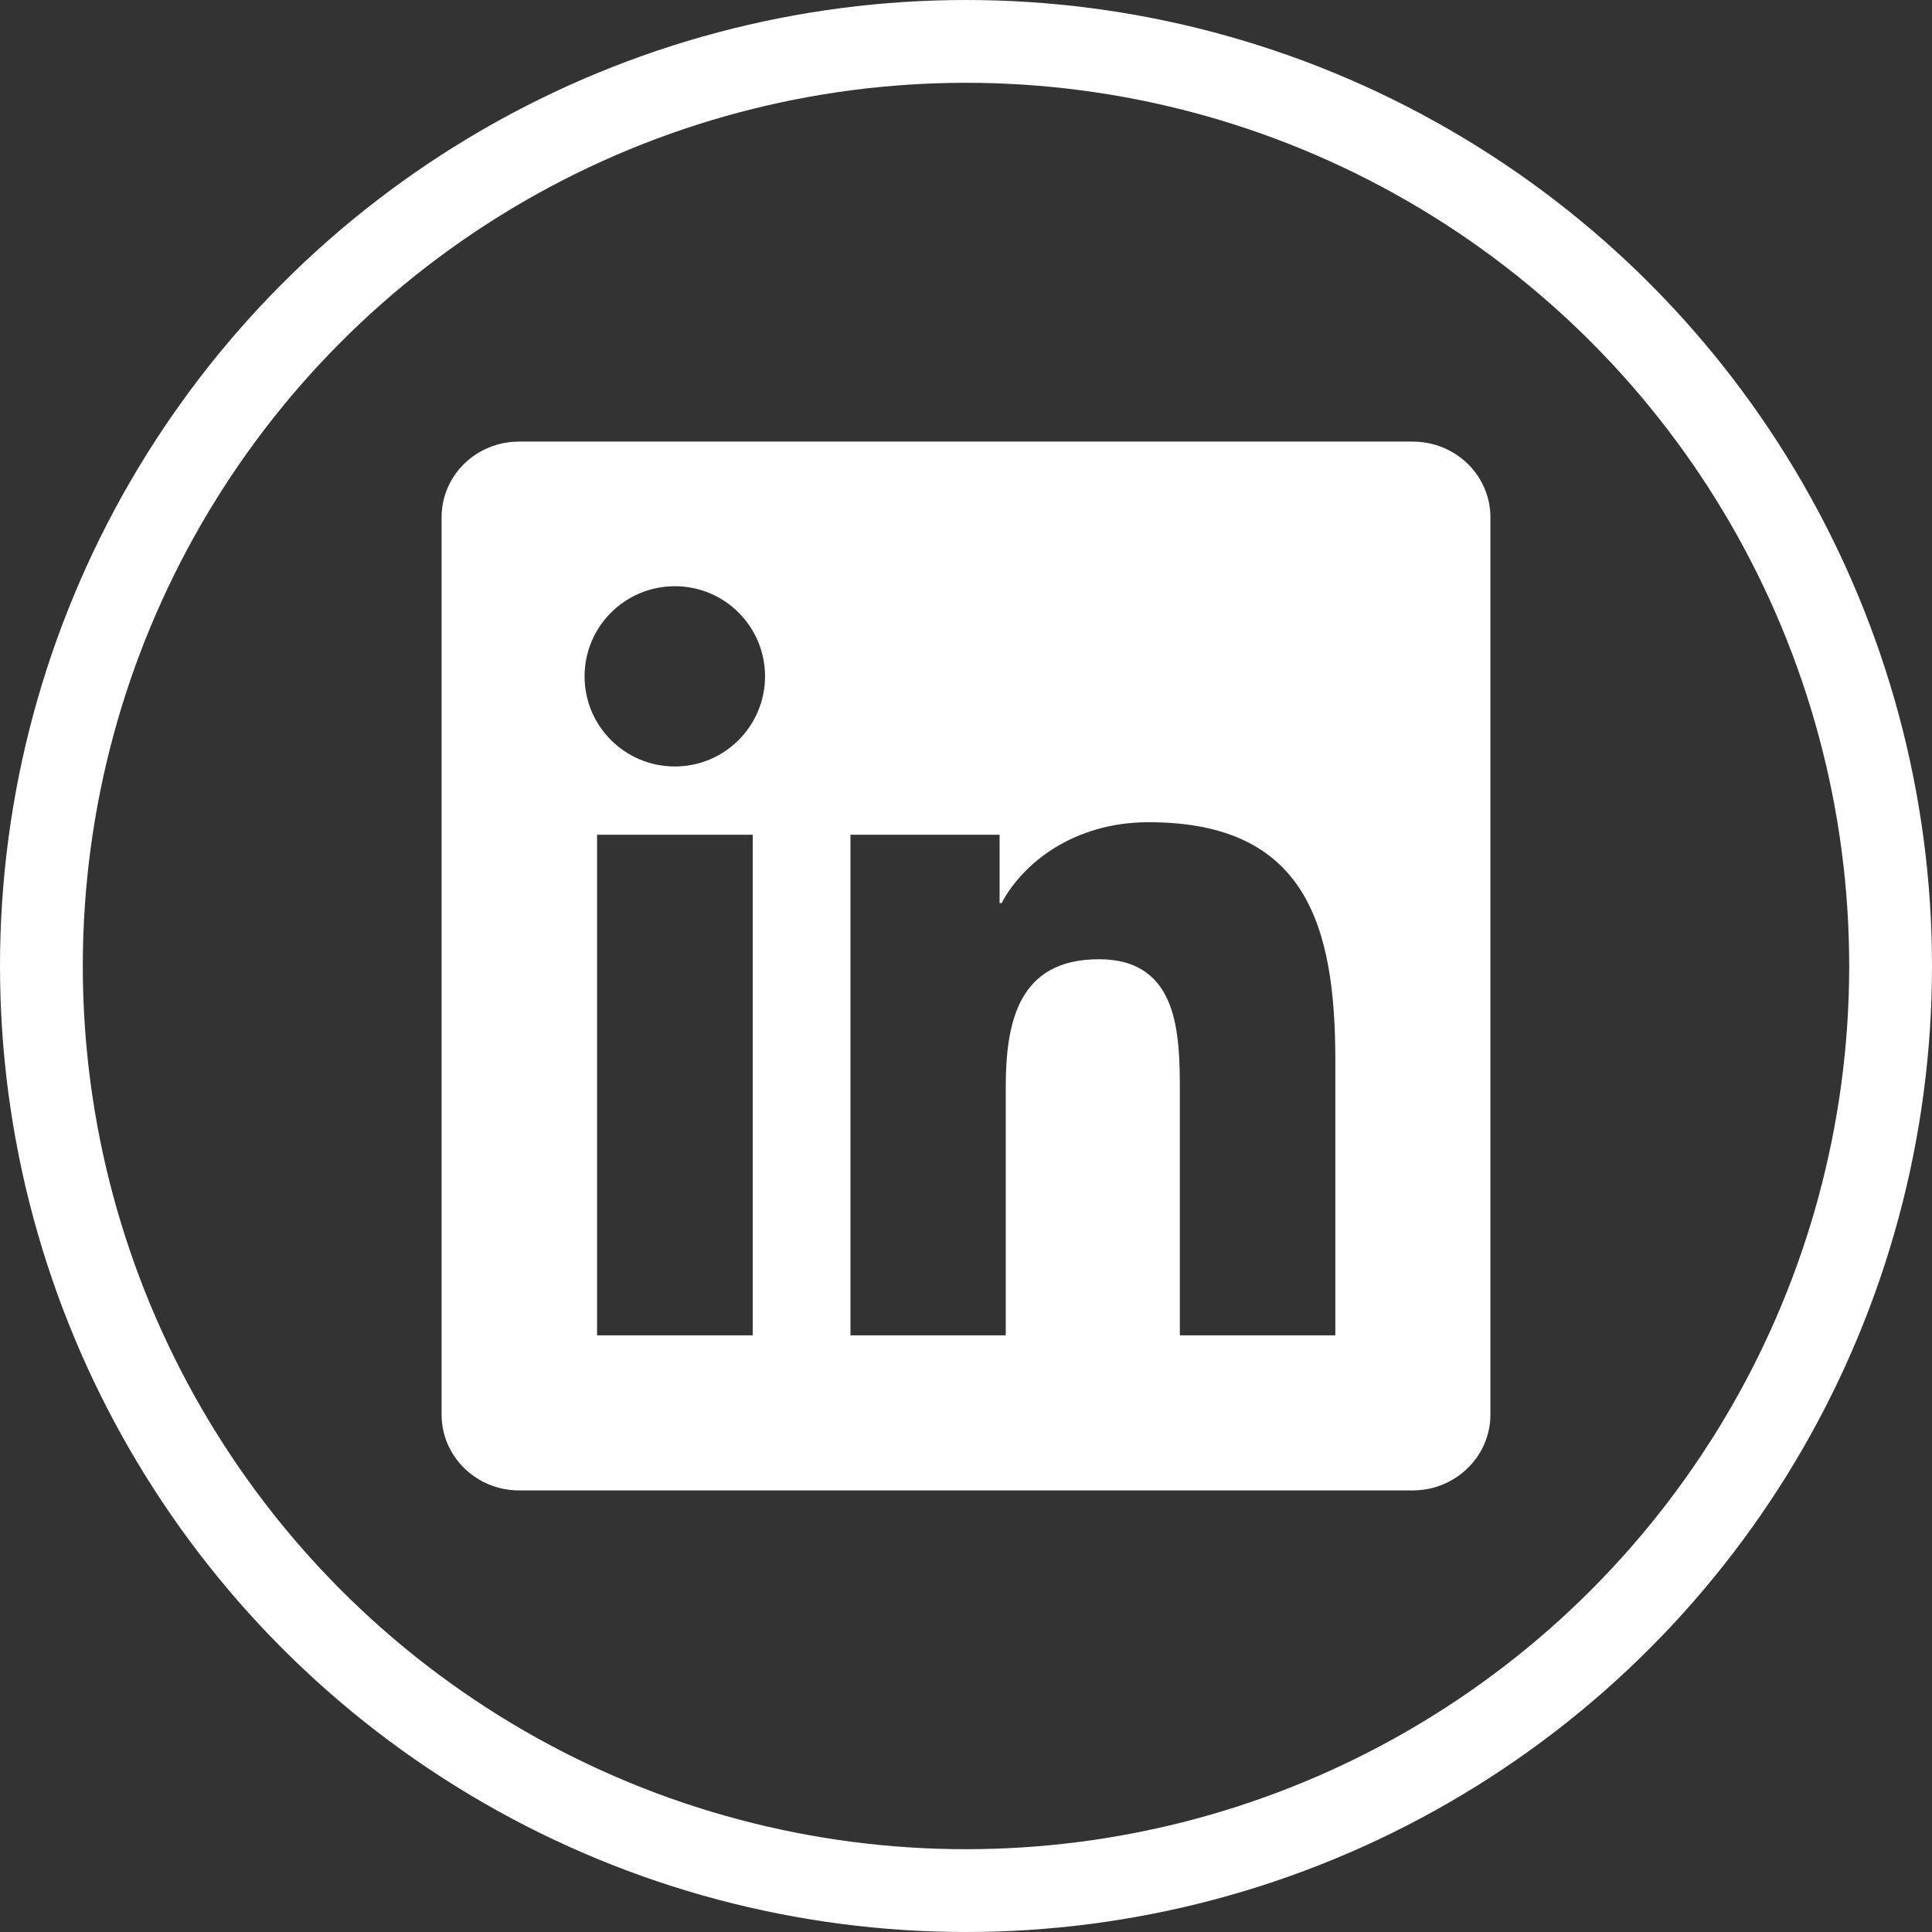
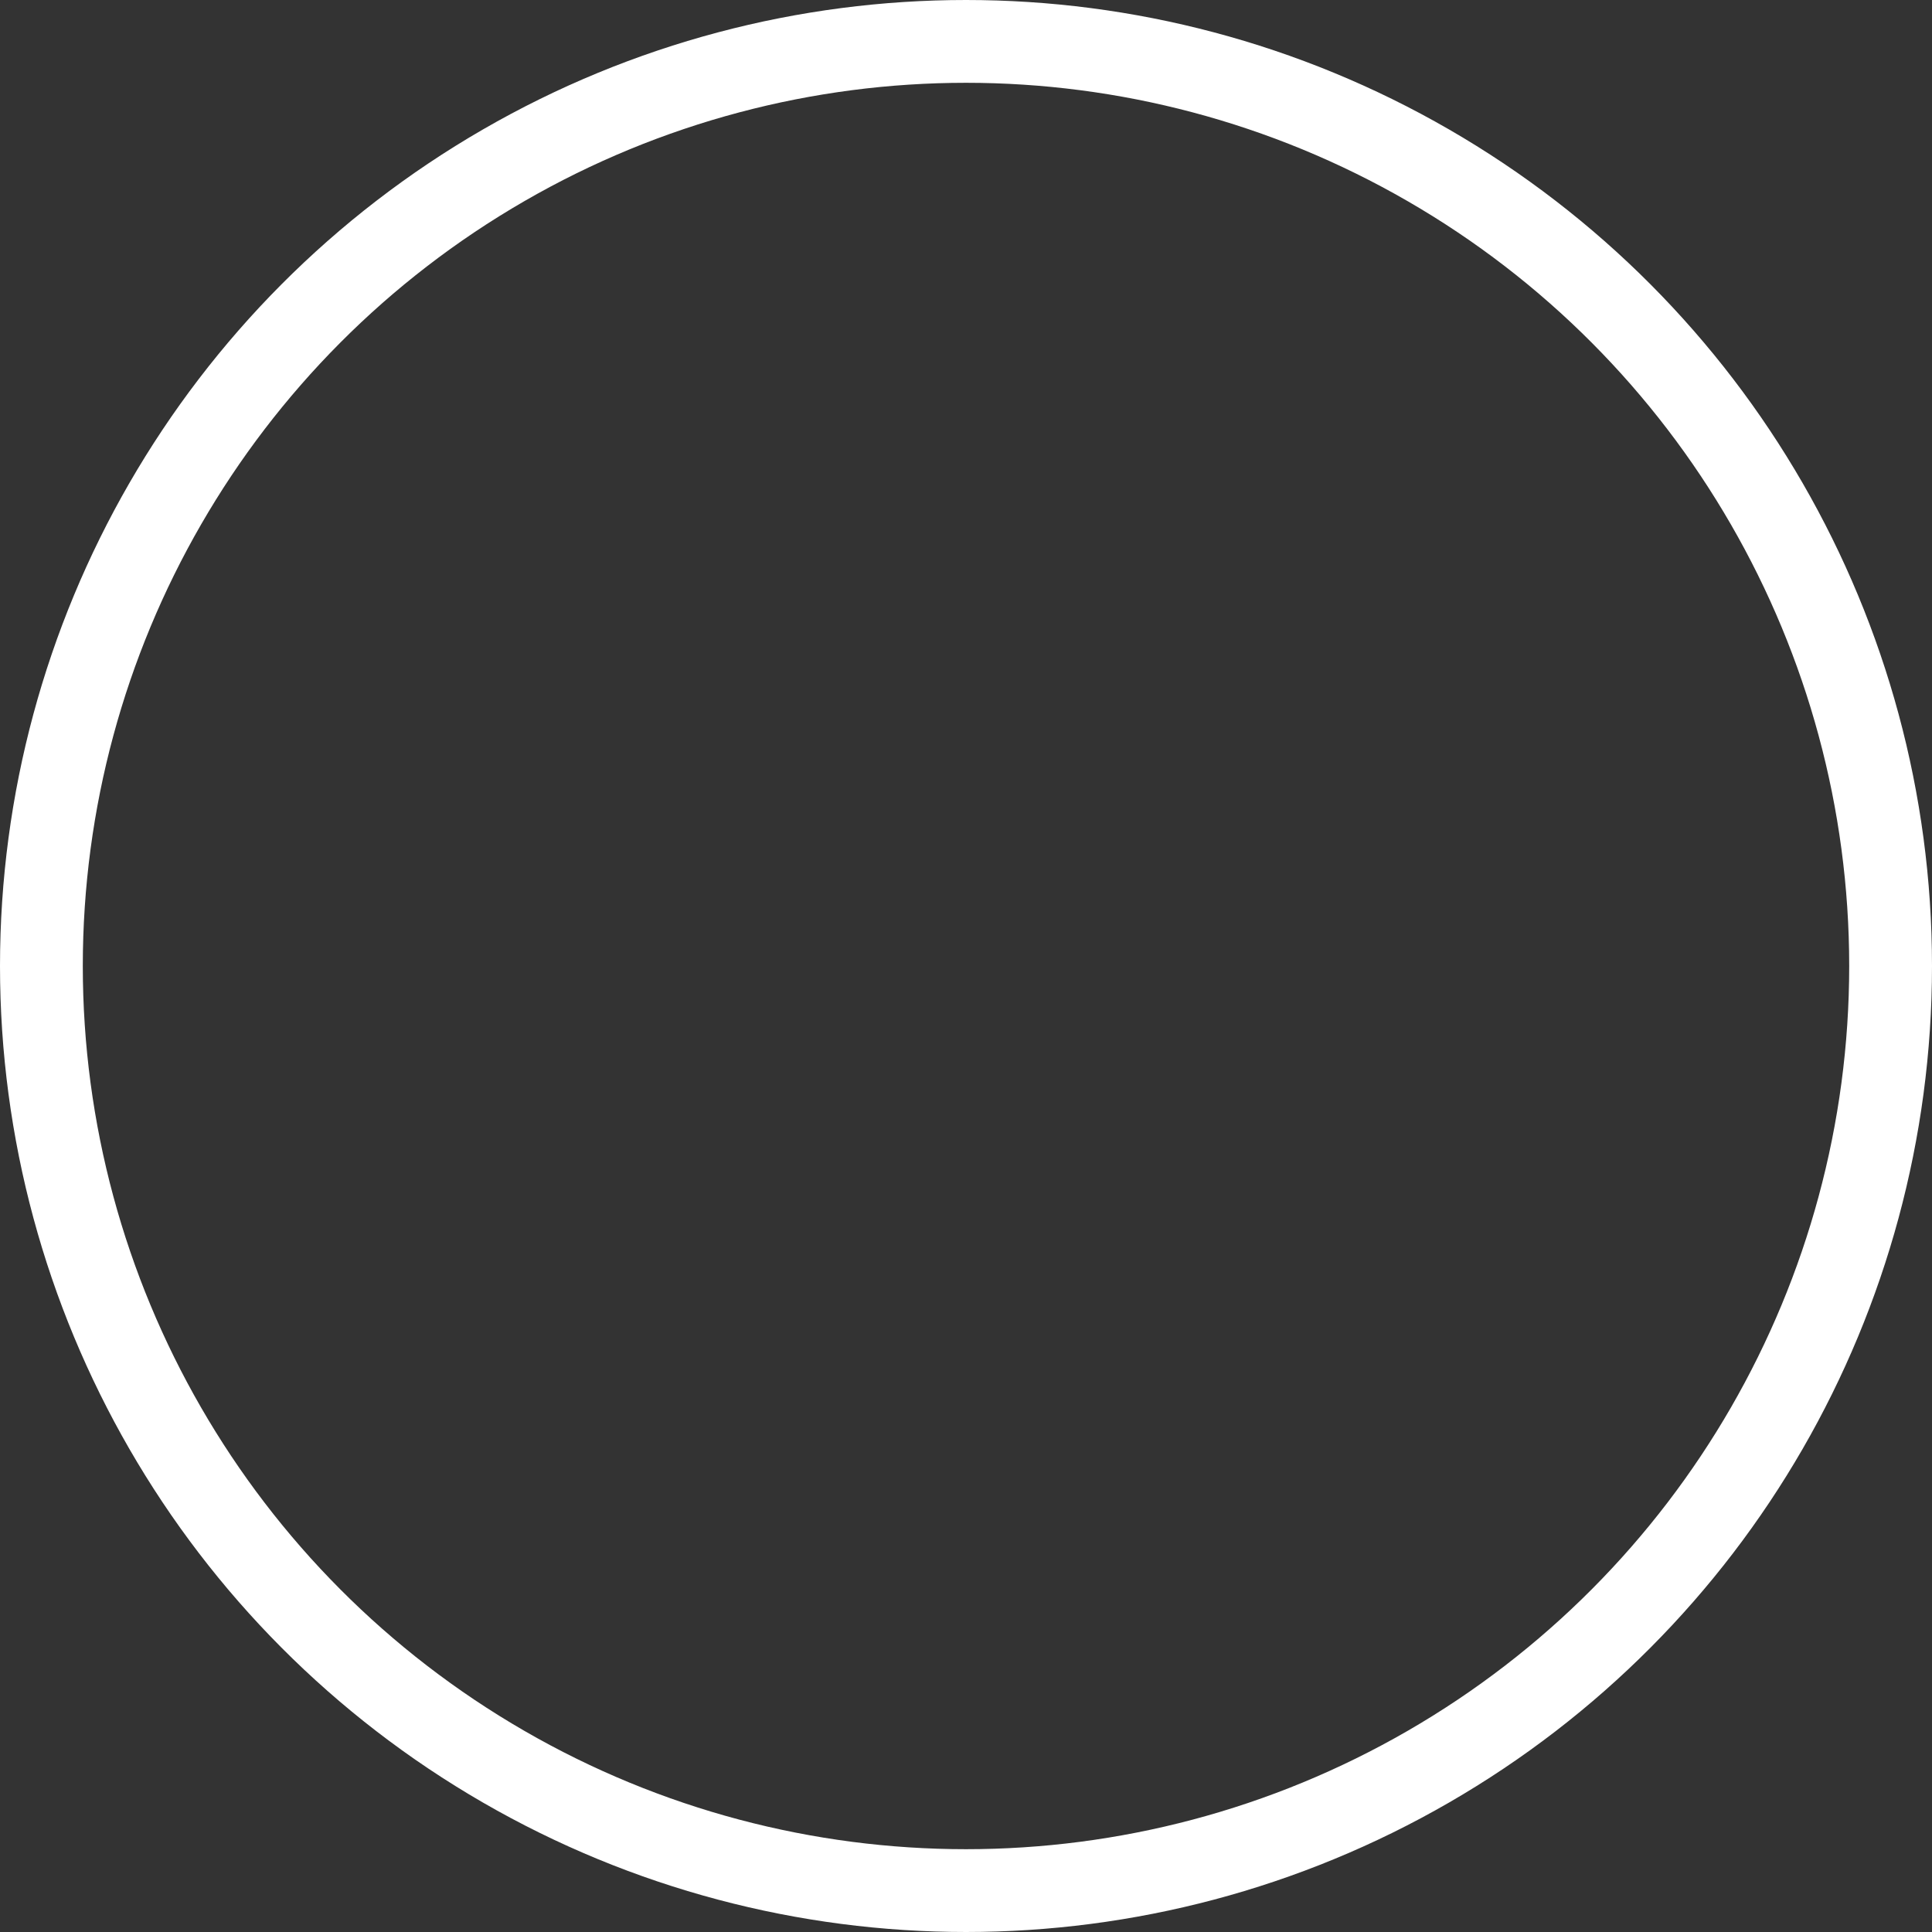
<svg xmlns="http://www.w3.org/2000/svg" width="70" height="70" viewBox="0 0 70 70" fill="none">
  <rect x="0" y="0" width="70" height="70" fill="#333333" stroke="none" />
  <circle cx="35" cy="35" r="33.5" stroke="white" stroke-width="3" />
  <g clip-path="url(#clip0_4701_5684)">
-     <path d="M51.187 16H18.805C17.254 16 16 17.225 16 18.739V51.254C16 52.768 17.254 54 18.805 54H51.187C52.738 54 54 52.768 54 51.261V18.739C54 17.225 52.738 16 51.187 16ZM27.274 48.382H21.633V30.243H27.274V48.382ZM24.453 27.771C22.643 27.771 21.18 26.309 21.18 24.506C21.18 22.702 22.643 21.24 24.453 21.24C26.257 21.24 27.719 22.702 27.719 24.506C27.719 26.302 26.257 27.771 24.453 27.771ZM48.382 48.382H42.748V39.565C42.748 37.464 42.711 34.755 39.817 34.755C36.885 34.755 36.44 37.048 36.44 39.416V48.382H30.814V30.243H36.217V32.721H36.291C37.041 31.297 38.882 29.79 41.62 29.79C47.328 29.79 48.382 33.545 48.382 38.429V48.382V48.382Z" fill="white" />
-   </g>
+     </g>
  <defs>
    <clipPath id="clip0_4701_5684">
      <rect width="38" height="38" fill="white" transform="translate(16 16)" />
    </clipPath>
  </defs>
</svg>